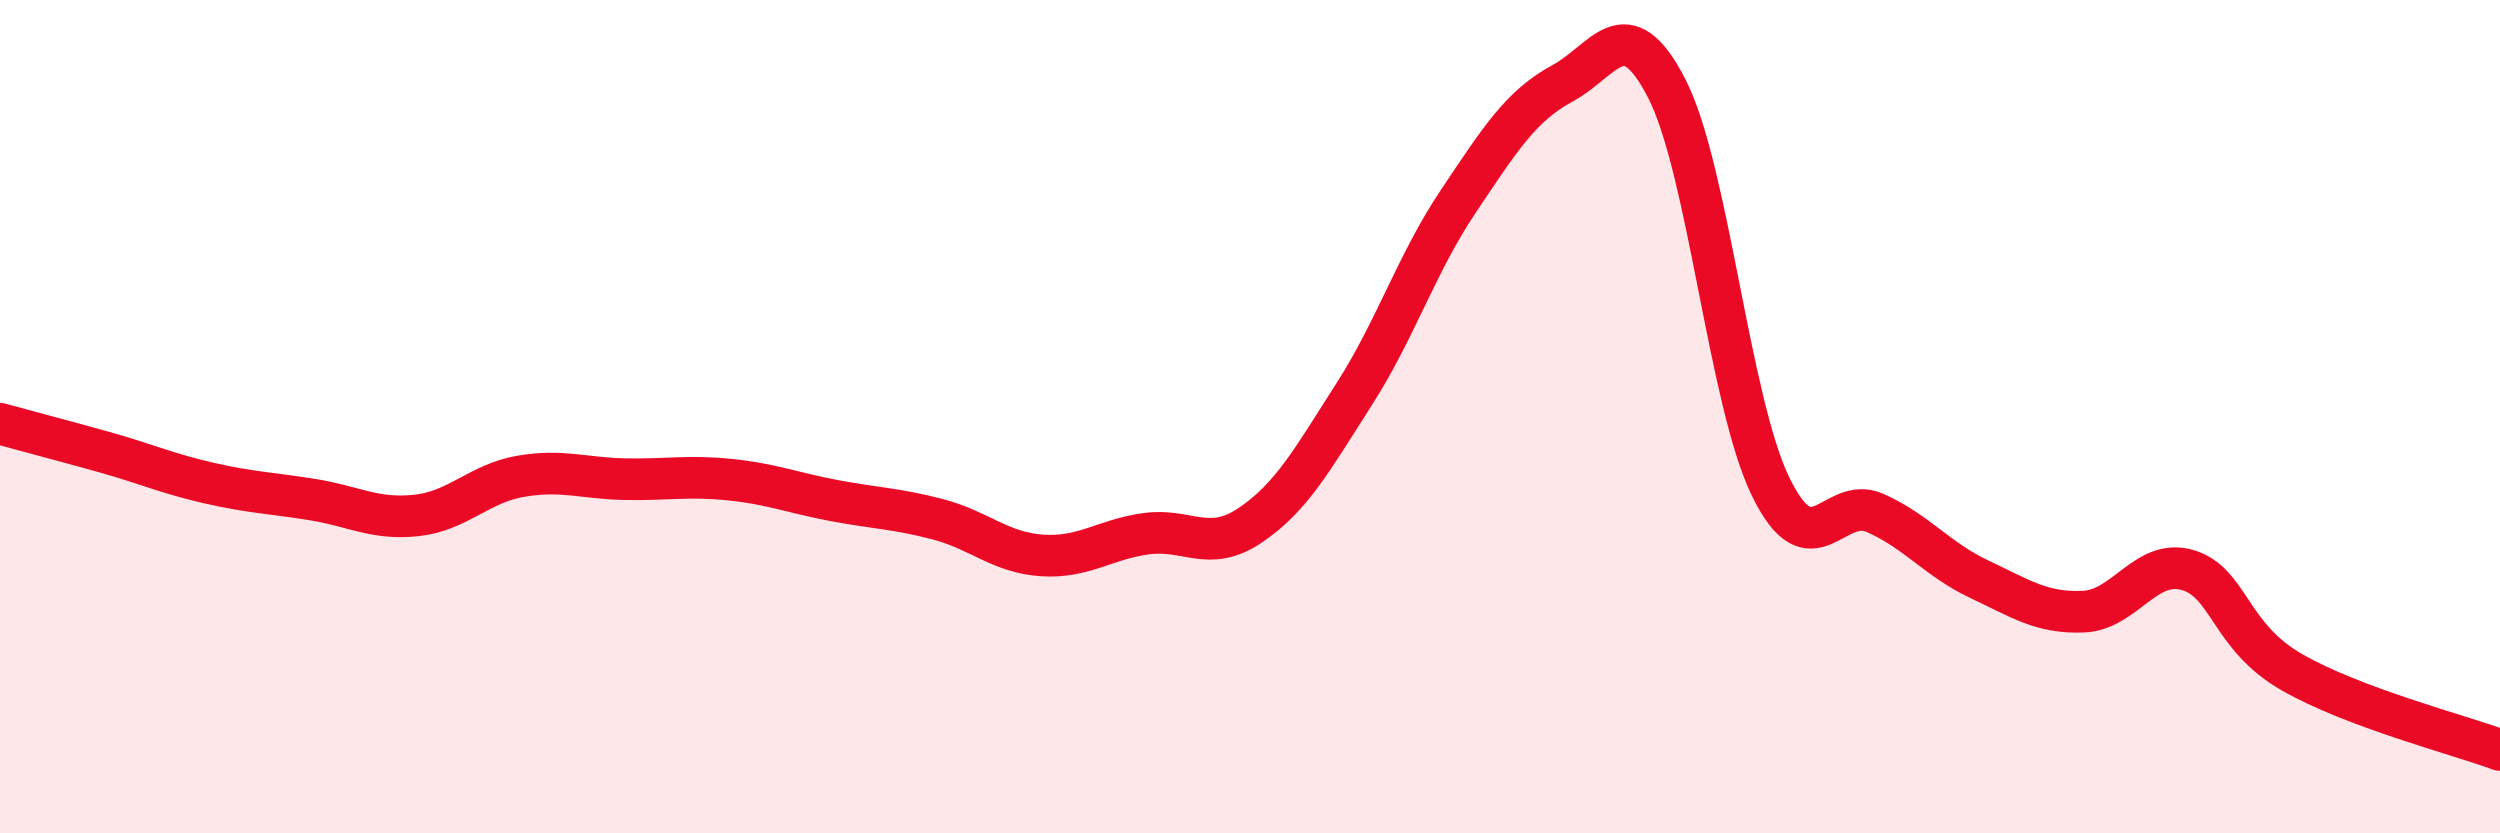
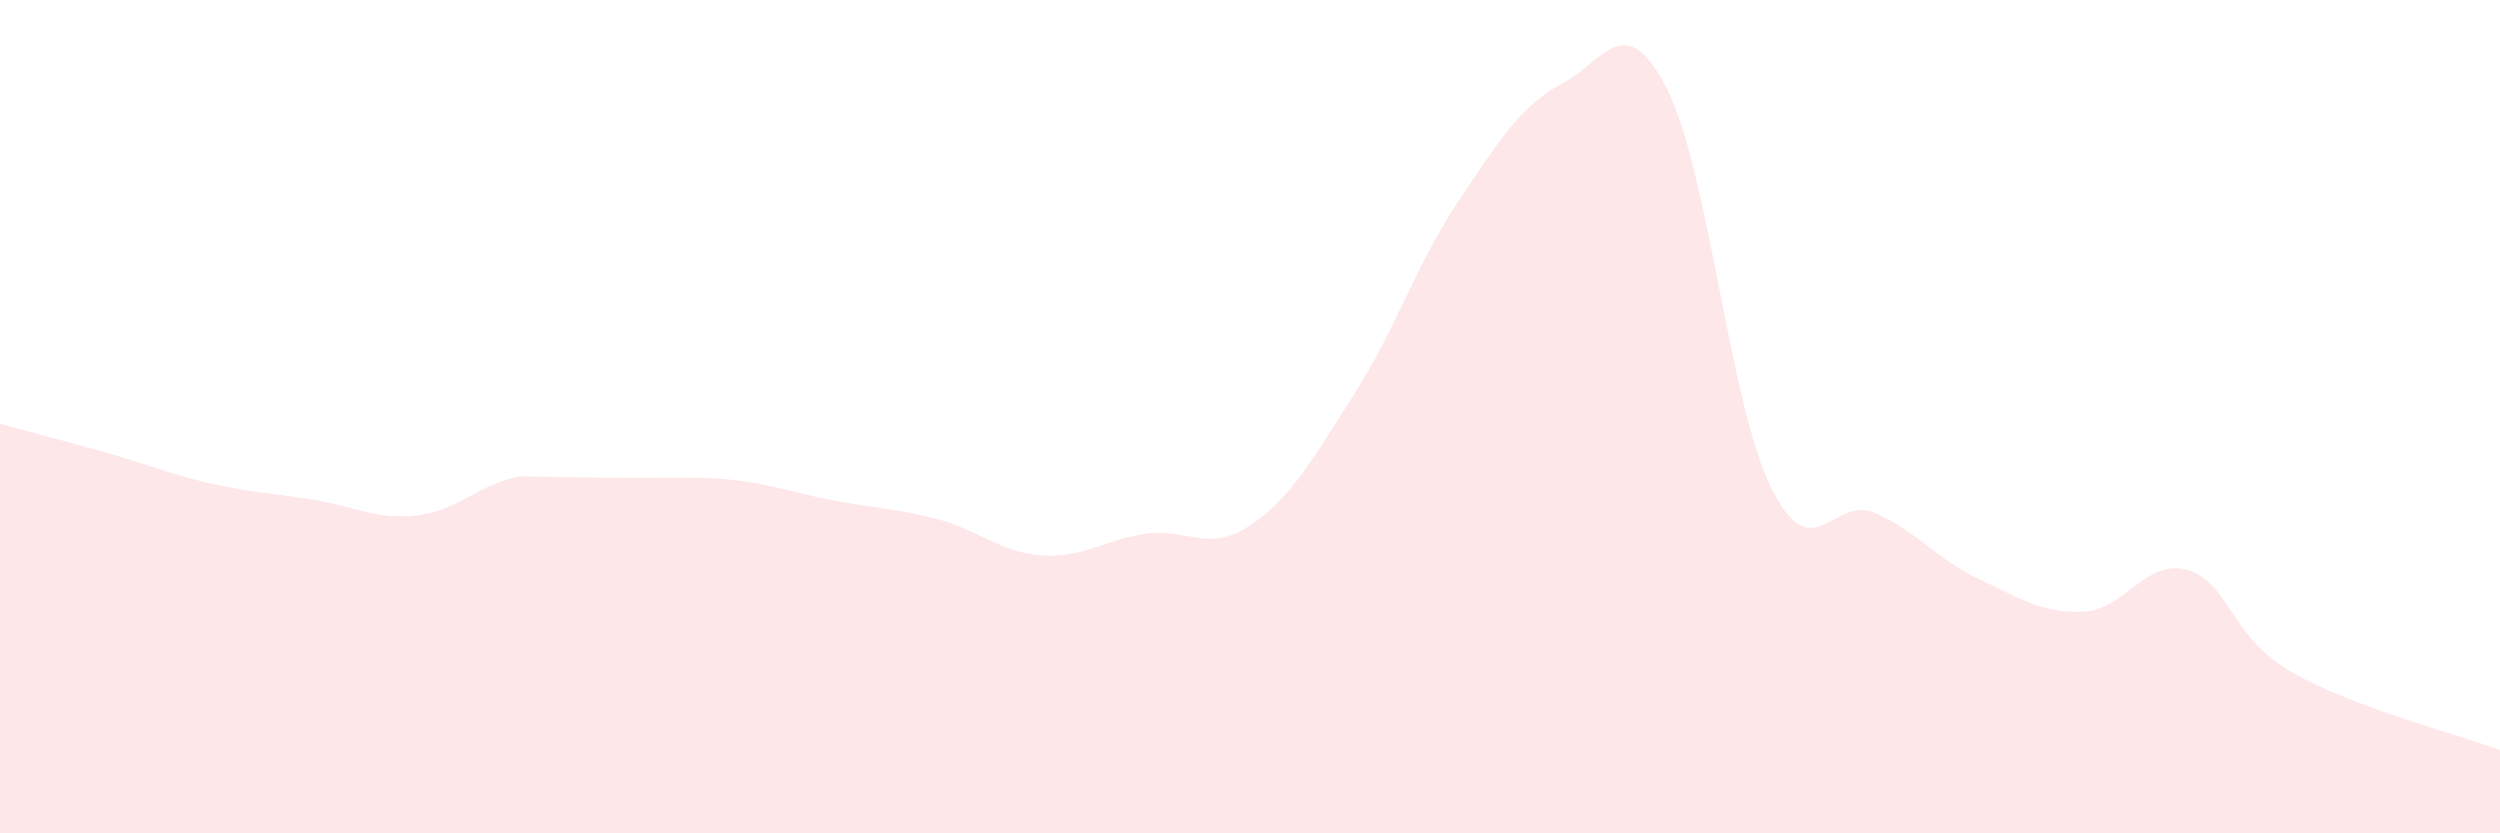
<svg xmlns="http://www.w3.org/2000/svg" width="60" height="20" viewBox="0 0 60 20">
-   <path d="M 0,10.17 C 0.5,10.31 1.5,10.57 2.5,10.85 C 3.5,11.13 4,11.36 5,11.59 C 6,11.82 6.5,11.83 7.5,11.99 C 8.5,12.15 9,12.48 10,12.37 C 11,12.26 11.5,11.6 12.5,11.43 C 13.5,11.26 14,11.48 15,11.5 C 16,11.52 16.5,11.41 17.5,11.51 C 18.5,11.61 19,11.82 20,12.01 C 21,12.2 21.5,12.2 22.5,12.46 C 23.5,12.72 24,13.26 25,13.33 C 26,13.4 26.5,12.95 27.5,12.81 C 28.5,12.67 29,13.28 30,12.61 C 31,11.94 31.5,11.02 32.5,9.46 C 33.5,7.9 34,6.32 35,4.83 C 36,3.34 36.5,2.54 37.5,2 C 38.5,1.46 39,0.18 40,2.12 C 41,4.06 41.5,9.65 42.5,11.69 C 43.5,13.73 44,11.87 45,12.31 C 46,12.75 46.5,13.43 47.5,13.9 C 48.5,14.37 49,14.72 50,14.68 C 51,14.64 51.5,13.39 52.5,13.68 C 53.5,13.97 53.5,15.27 55,16.13 C 56.5,16.99 59,17.63 60,18L60 20L0 20Z" fill="#EB0A25" opacity="0.1" stroke-linecap="round" stroke-linejoin="round" />
-   <path d="M 0,10.17 C 0.5,10.31 1.5,10.57 2.5,10.85 C 3.5,11.13 4,11.36 5,11.59 C 6,11.82 6.5,11.83 7.5,11.99 C 8.5,12.15 9,12.48 10,12.37 C 11,12.26 11.5,11.6 12.5,11.43 C 13.5,11.26 14,11.48 15,11.5 C 16,11.52 16.5,11.41 17.5,11.51 C 18.5,11.61 19,11.82 20,12.01 C 21,12.2 21.5,12.2 22.5,12.46 C 23.5,12.72 24,13.26 25,13.33 C 26,13.4 26.5,12.95 27.5,12.81 C 28.5,12.67 29,13.28 30,12.61 C 31,11.94 31.5,11.02 32.5,9.46 C 33.5,7.9 34,6.32 35,4.83 C 36,3.34 36.5,2.54 37.5,2 C 38.5,1.46 39,0.18 40,2.12 C 41,4.06 41.5,9.65 42.5,11.69 C 43.5,13.73 44,11.87 45,12.31 C 46,12.75 46.5,13.43 47.5,13.9 C 48.5,14.37 49,14.72 50,14.68 C 51,14.64 51.5,13.39 52.5,13.68 C 53.5,13.97 53.5,15.27 55,16.13 C 56.5,16.99 59,17.63 60,18" stroke="#EB0A25" stroke-width="1" fill="none" stroke-linecap="round" stroke-linejoin="round" />
+   <path d="M 0,10.17 C 0.5,10.31 1.5,10.57 2.5,10.85 C 3.5,11.13 4,11.36 5,11.59 C 6,11.82 6.5,11.83 7.5,11.99 C 8.5,12.15 9,12.48 10,12.37 C 11,12.26 11.5,11.6 12.5,11.43 C 16,11.52 16.5,11.41 17.5,11.51 C 18.5,11.61 19,11.82 20,12.01 C 21,12.2 21.5,12.2 22.5,12.46 C 23.5,12.72 24,13.26 25,13.33 C 26,13.4 26.5,12.95 27.5,12.81 C 28.5,12.67 29,13.28 30,12.61 C 31,11.94 31.5,11.02 32.5,9.46 C 33.5,7.9 34,6.32 35,4.83 C 36,3.34 36.5,2.54 37.5,2 C 38.5,1.46 39,0.18 40,2.12 C 41,4.06 41.5,9.65 42.5,11.69 C 43.5,13.73 44,11.87 45,12.31 C 46,12.75 46.5,13.43 47.5,13.9 C 48.5,14.37 49,14.72 50,14.68 C 51,14.64 51.5,13.39 52.5,13.68 C 53.5,13.97 53.5,15.27 55,16.13 C 56.5,16.99 59,17.63 60,18L60 20L0 20Z" fill="#EB0A25" opacity="0.1" stroke-linecap="round" stroke-linejoin="round" />
</svg>